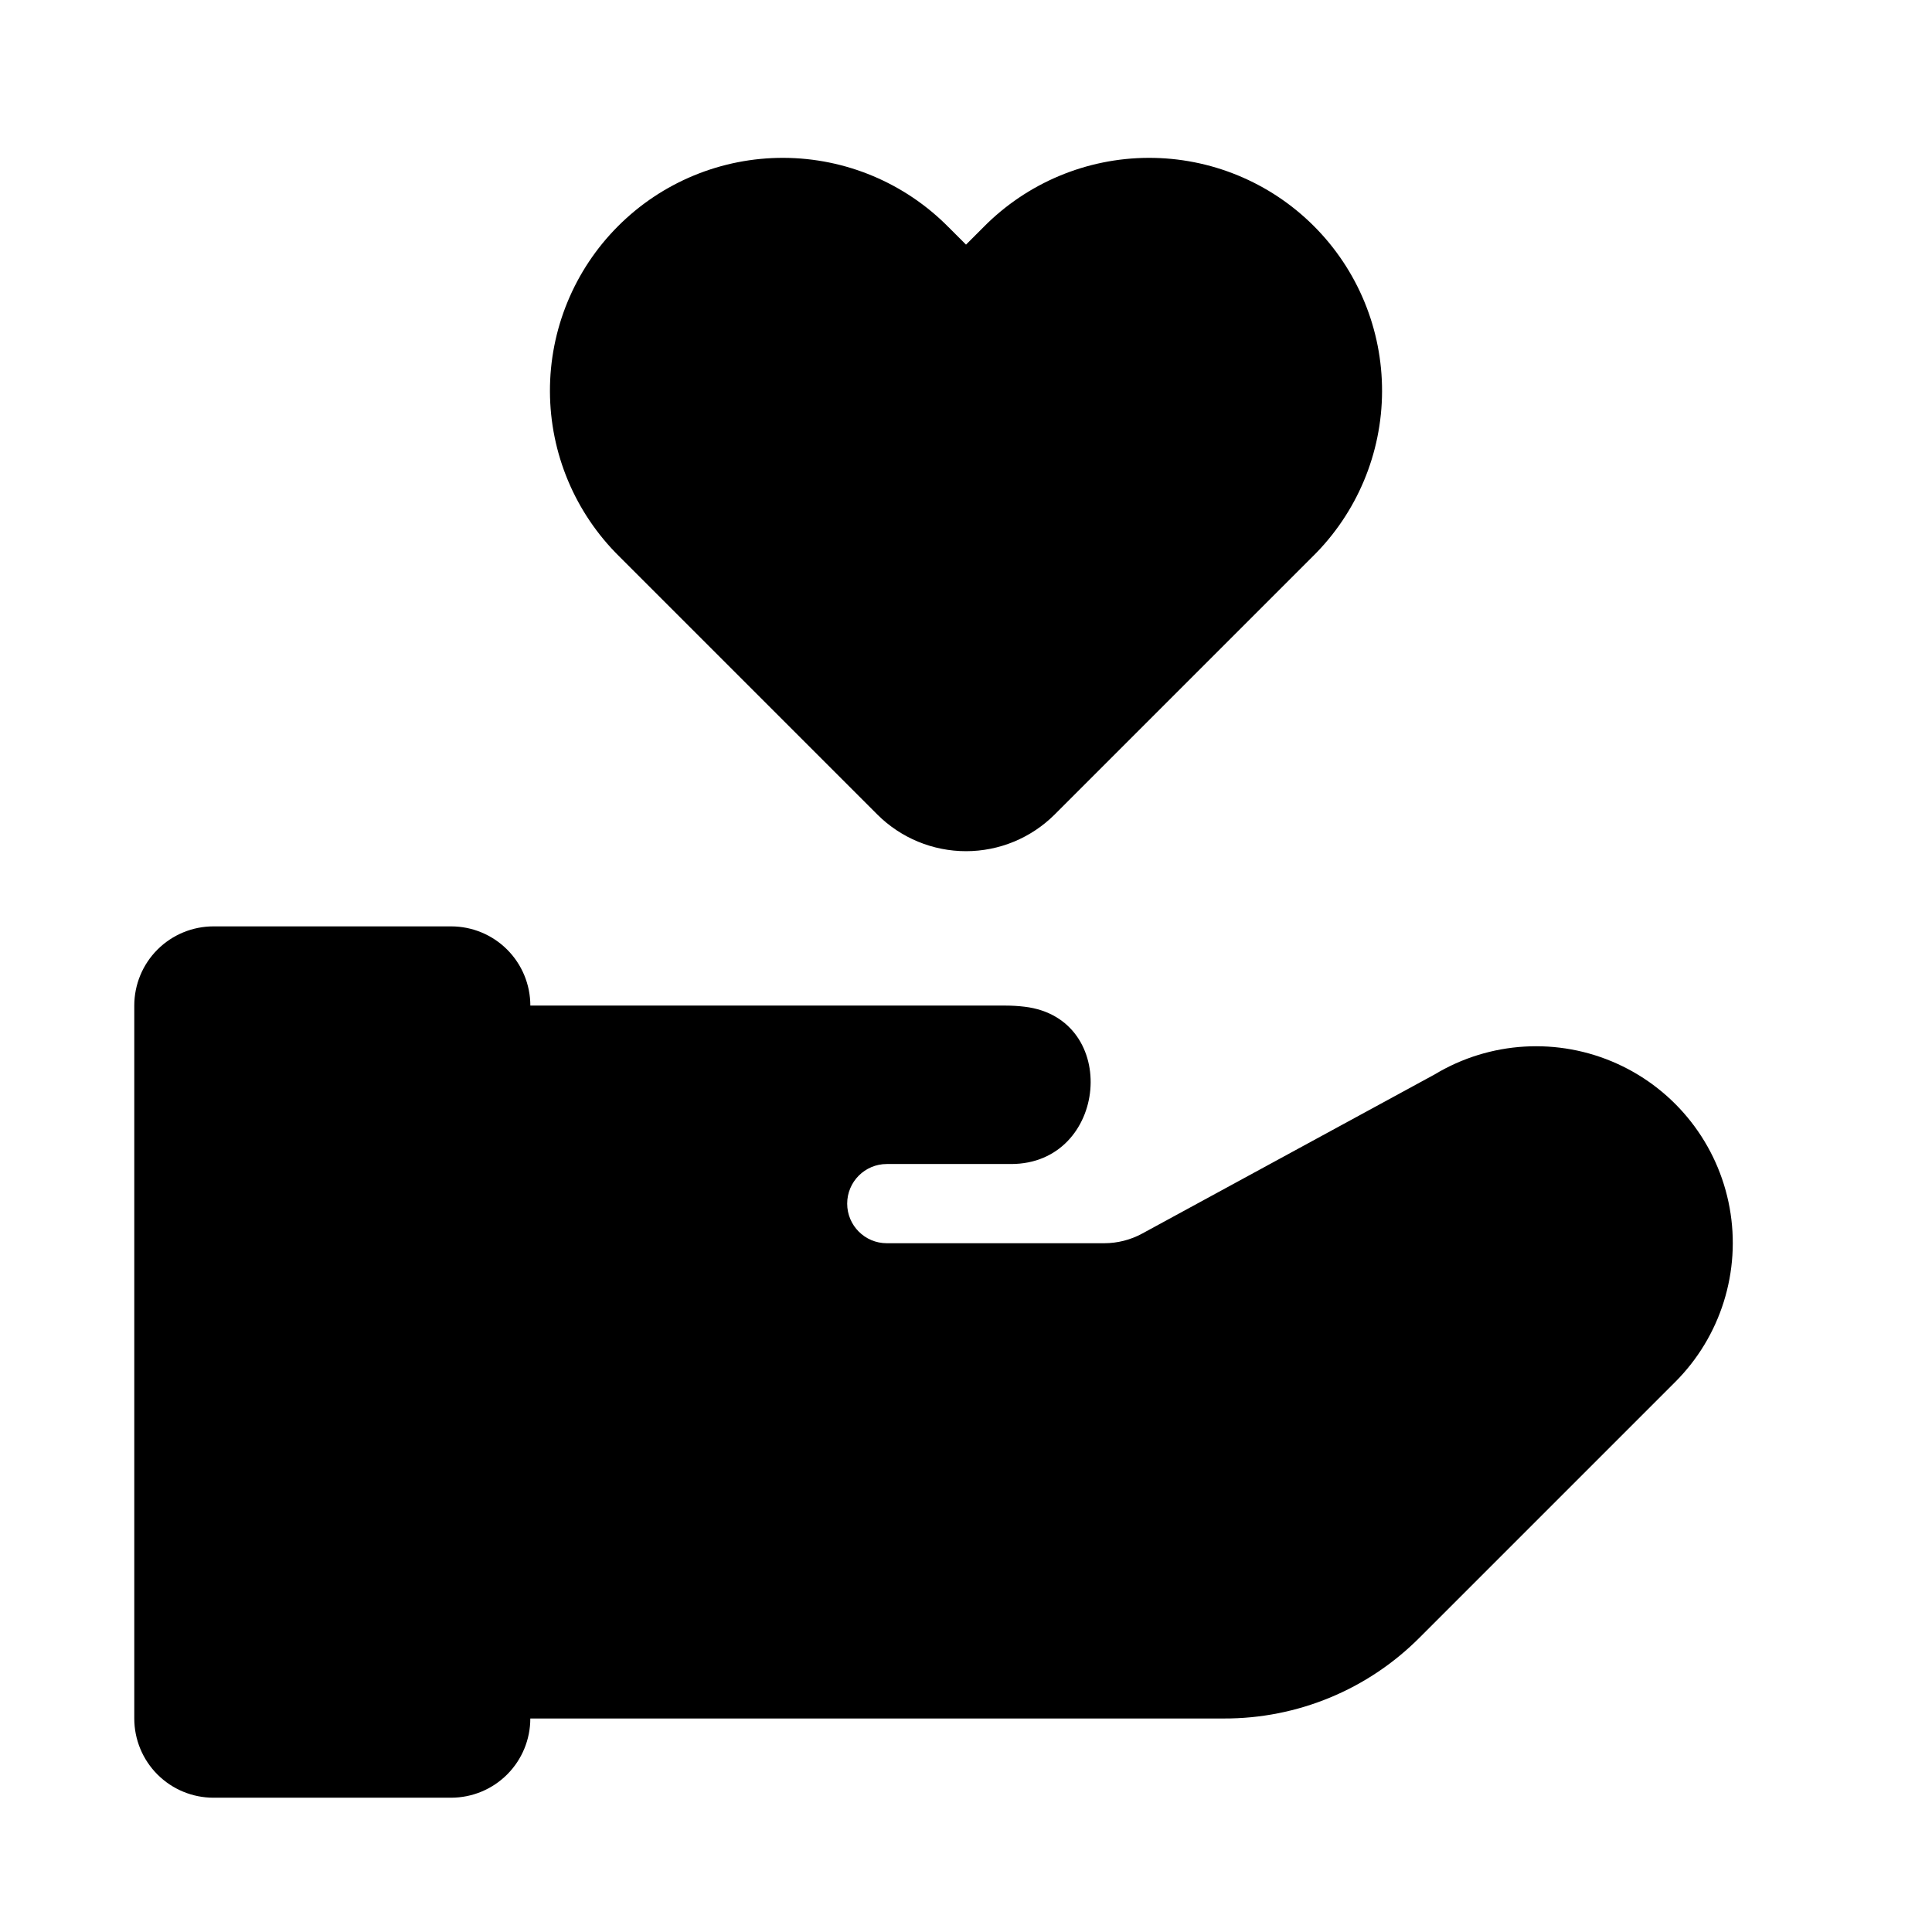
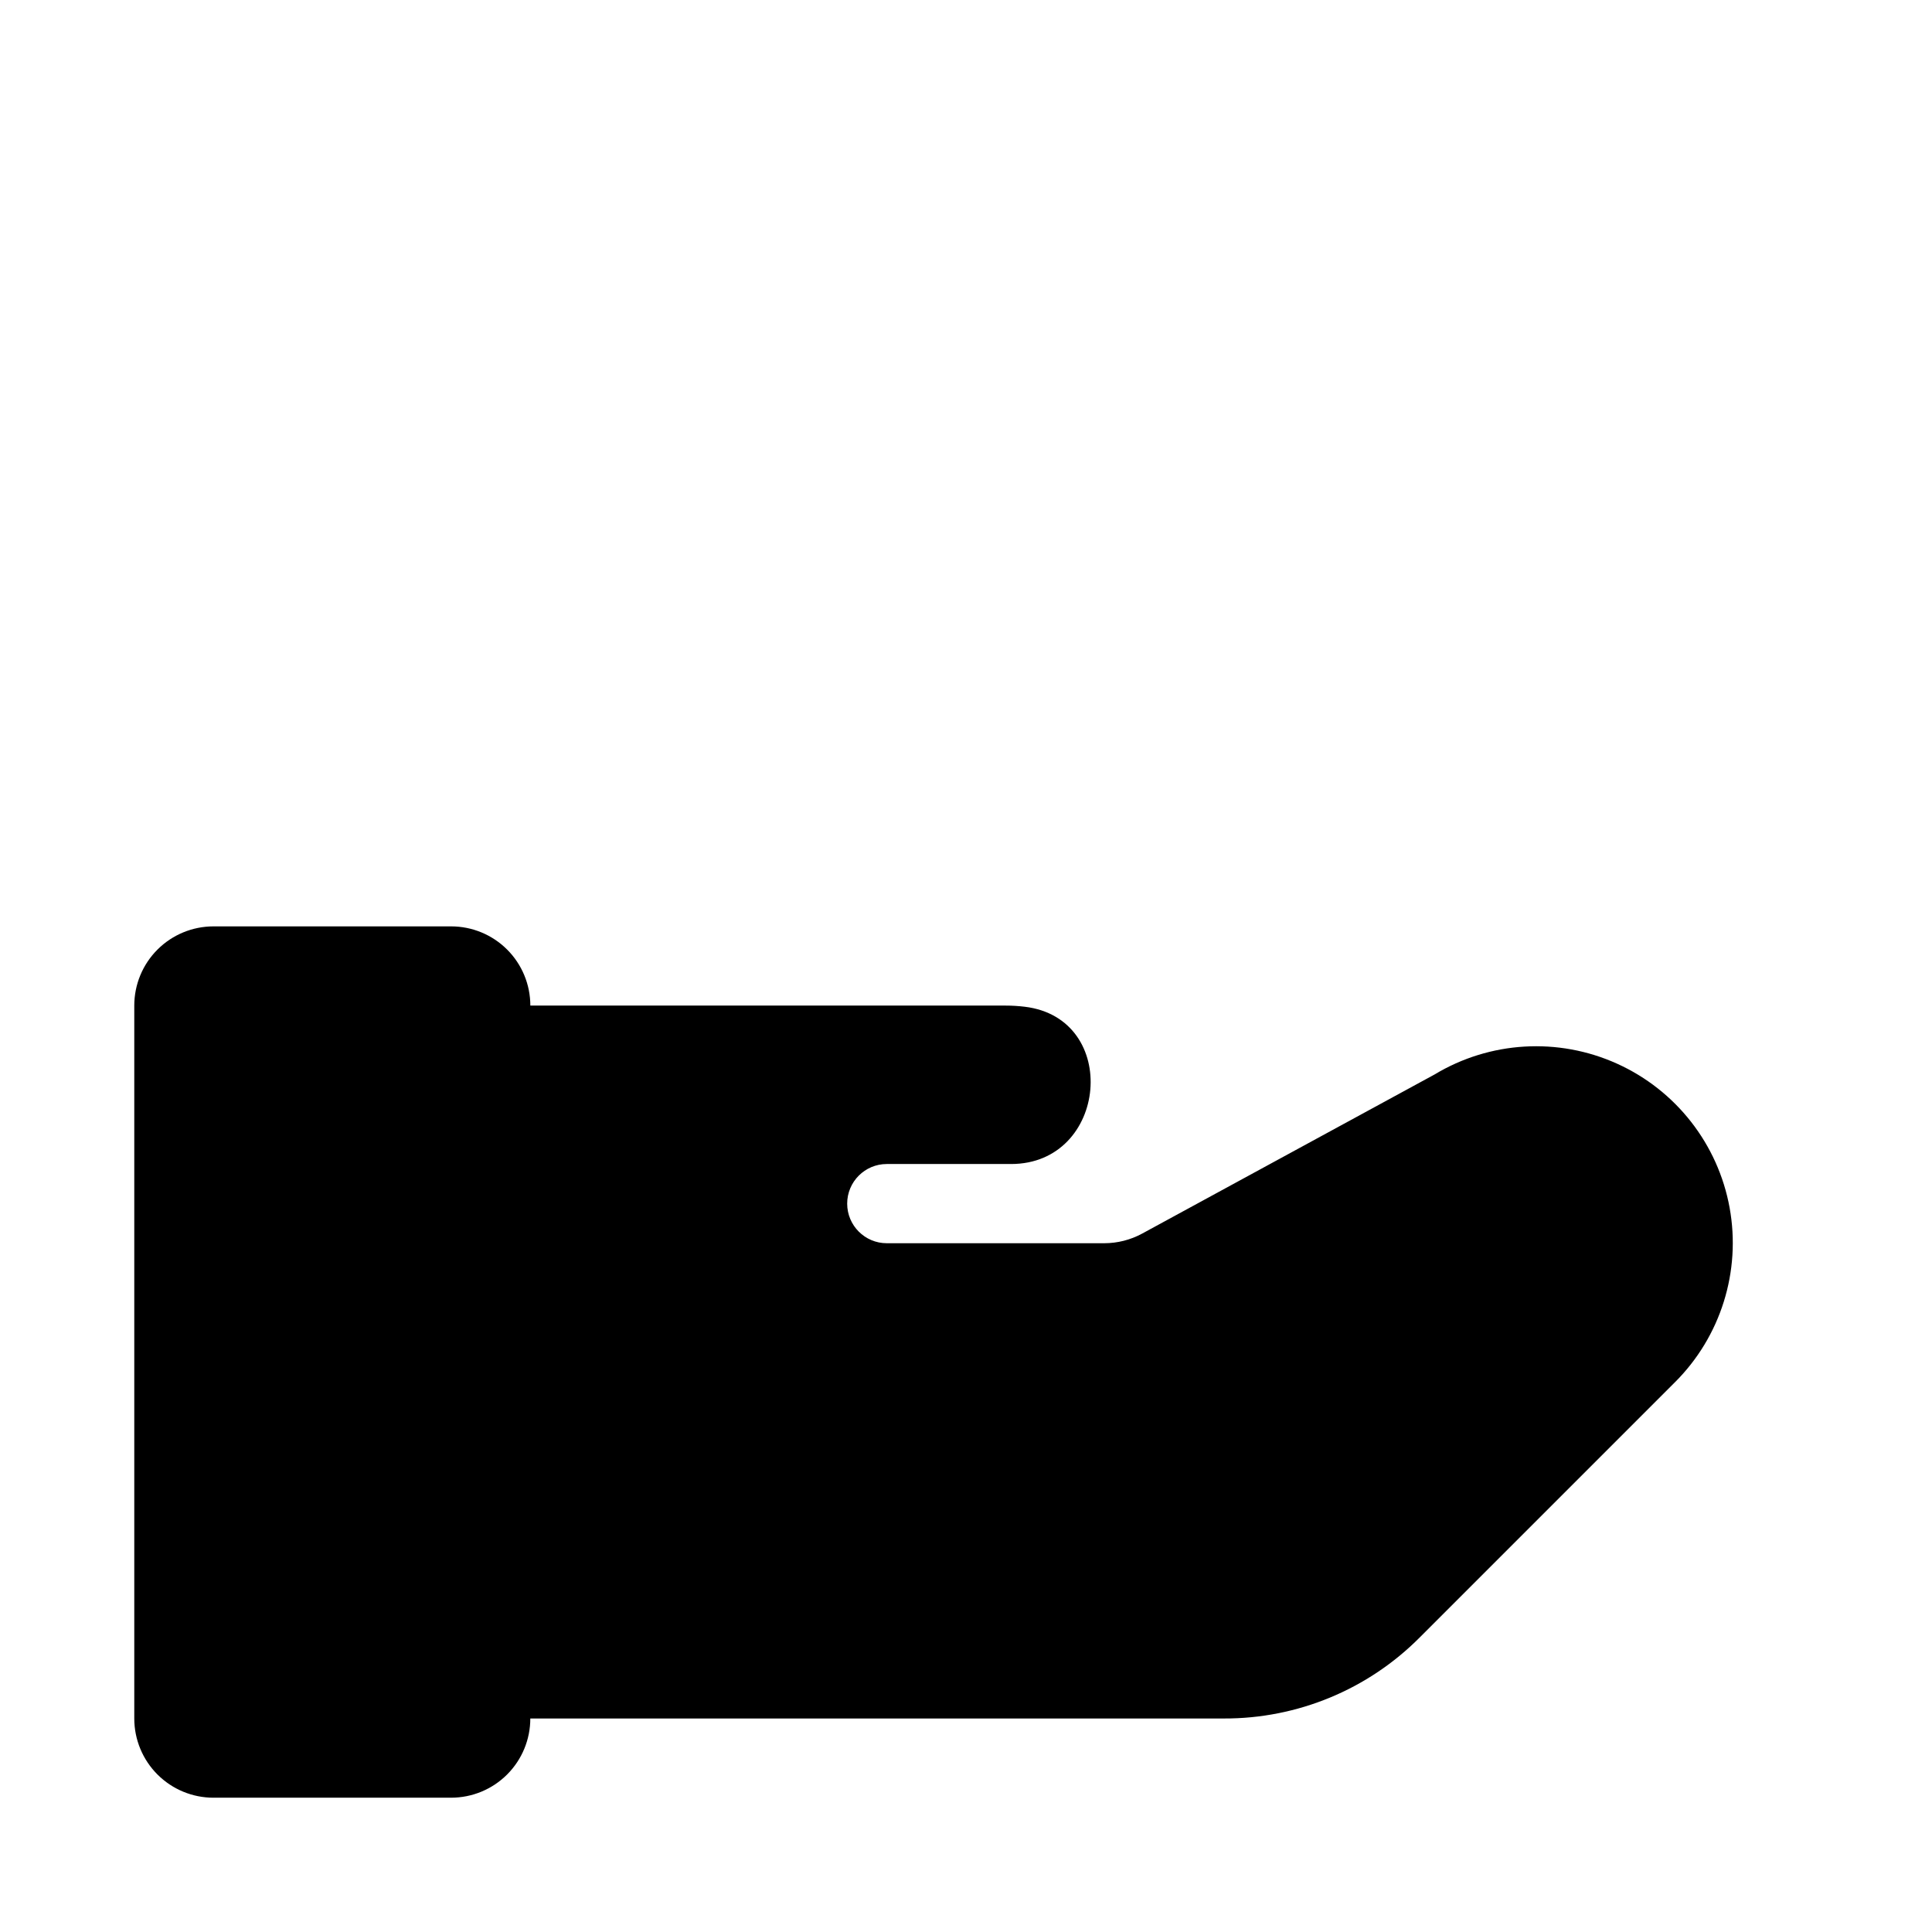
<svg xmlns="http://www.w3.org/2000/svg" fill="#000000" width="800px" height="800px" version="1.1" viewBox="144 144 512 512">
  <g>
    <path d="m200.57 620.41h62.977c5.566 0 10.906-2.211 14.844-6.148s6.148-9.273 6.148-14.844h183.79c19.5 0.07 38.215-7.68 51.953-21.516l67.594-67.594h0.004c12.133-12.094 17.551-29.383 14.488-46.238-3.066-16.855-14.219-31.133-29.832-38.184-15.613-7.051-33.695-5.981-48.367 2.867l-77.492 42.164c-3.082 1.672-6.531 2.547-10.035 2.551h-57.633c-5.797 0-10.496-4.699-10.496-10.496 0-5.797 4.699-10.496 10.496-10.496h32.945c25.672 0 29.105-38.613 3.609-41.68-1.68-0.203-3.375-0.305-5.066-0.305h-125.95c0-5.57-2.211-10.91-6.148-14.844-3.938-3.938-9.277-6.148-14.844-6.148h-62.977c-5.566 0-10.906 2.211-14.844 6.148-3.938 3.934-6.148 9.273-6.148 14.844v188.93c0 5.57 2.211 10.906 6.148 14.844s9.277 6.148 14.844 6.148z" />
-     <path d="m404.65 204.18-4.648 4.648-4.648-4.648h-0.004c-11.547-11.691-27.277-18.297-43.711-18.348-16.434-0.051-32.207 6.453-43.824 18.074-11.621 11.617-18.125 27.391-18.074 43.824 0.051 16.434 6.656 32.164 18.348 43.711l68.402 68.402c6.238 6.231 14.695 9.73 23.512 9.73s17.27-3.5 23.508-9.73l68.402-68.402h0.004c11.691-11.547 18.293-27.277 18.344-43.711 0.051-16.434-6.453-32.207-18.074-43.824-11.617-11.621-27.391-18.125-43.824-18.074-16.43 0.051-32.164 6.656-43.711 18.348z" />
  </g>
</svg>